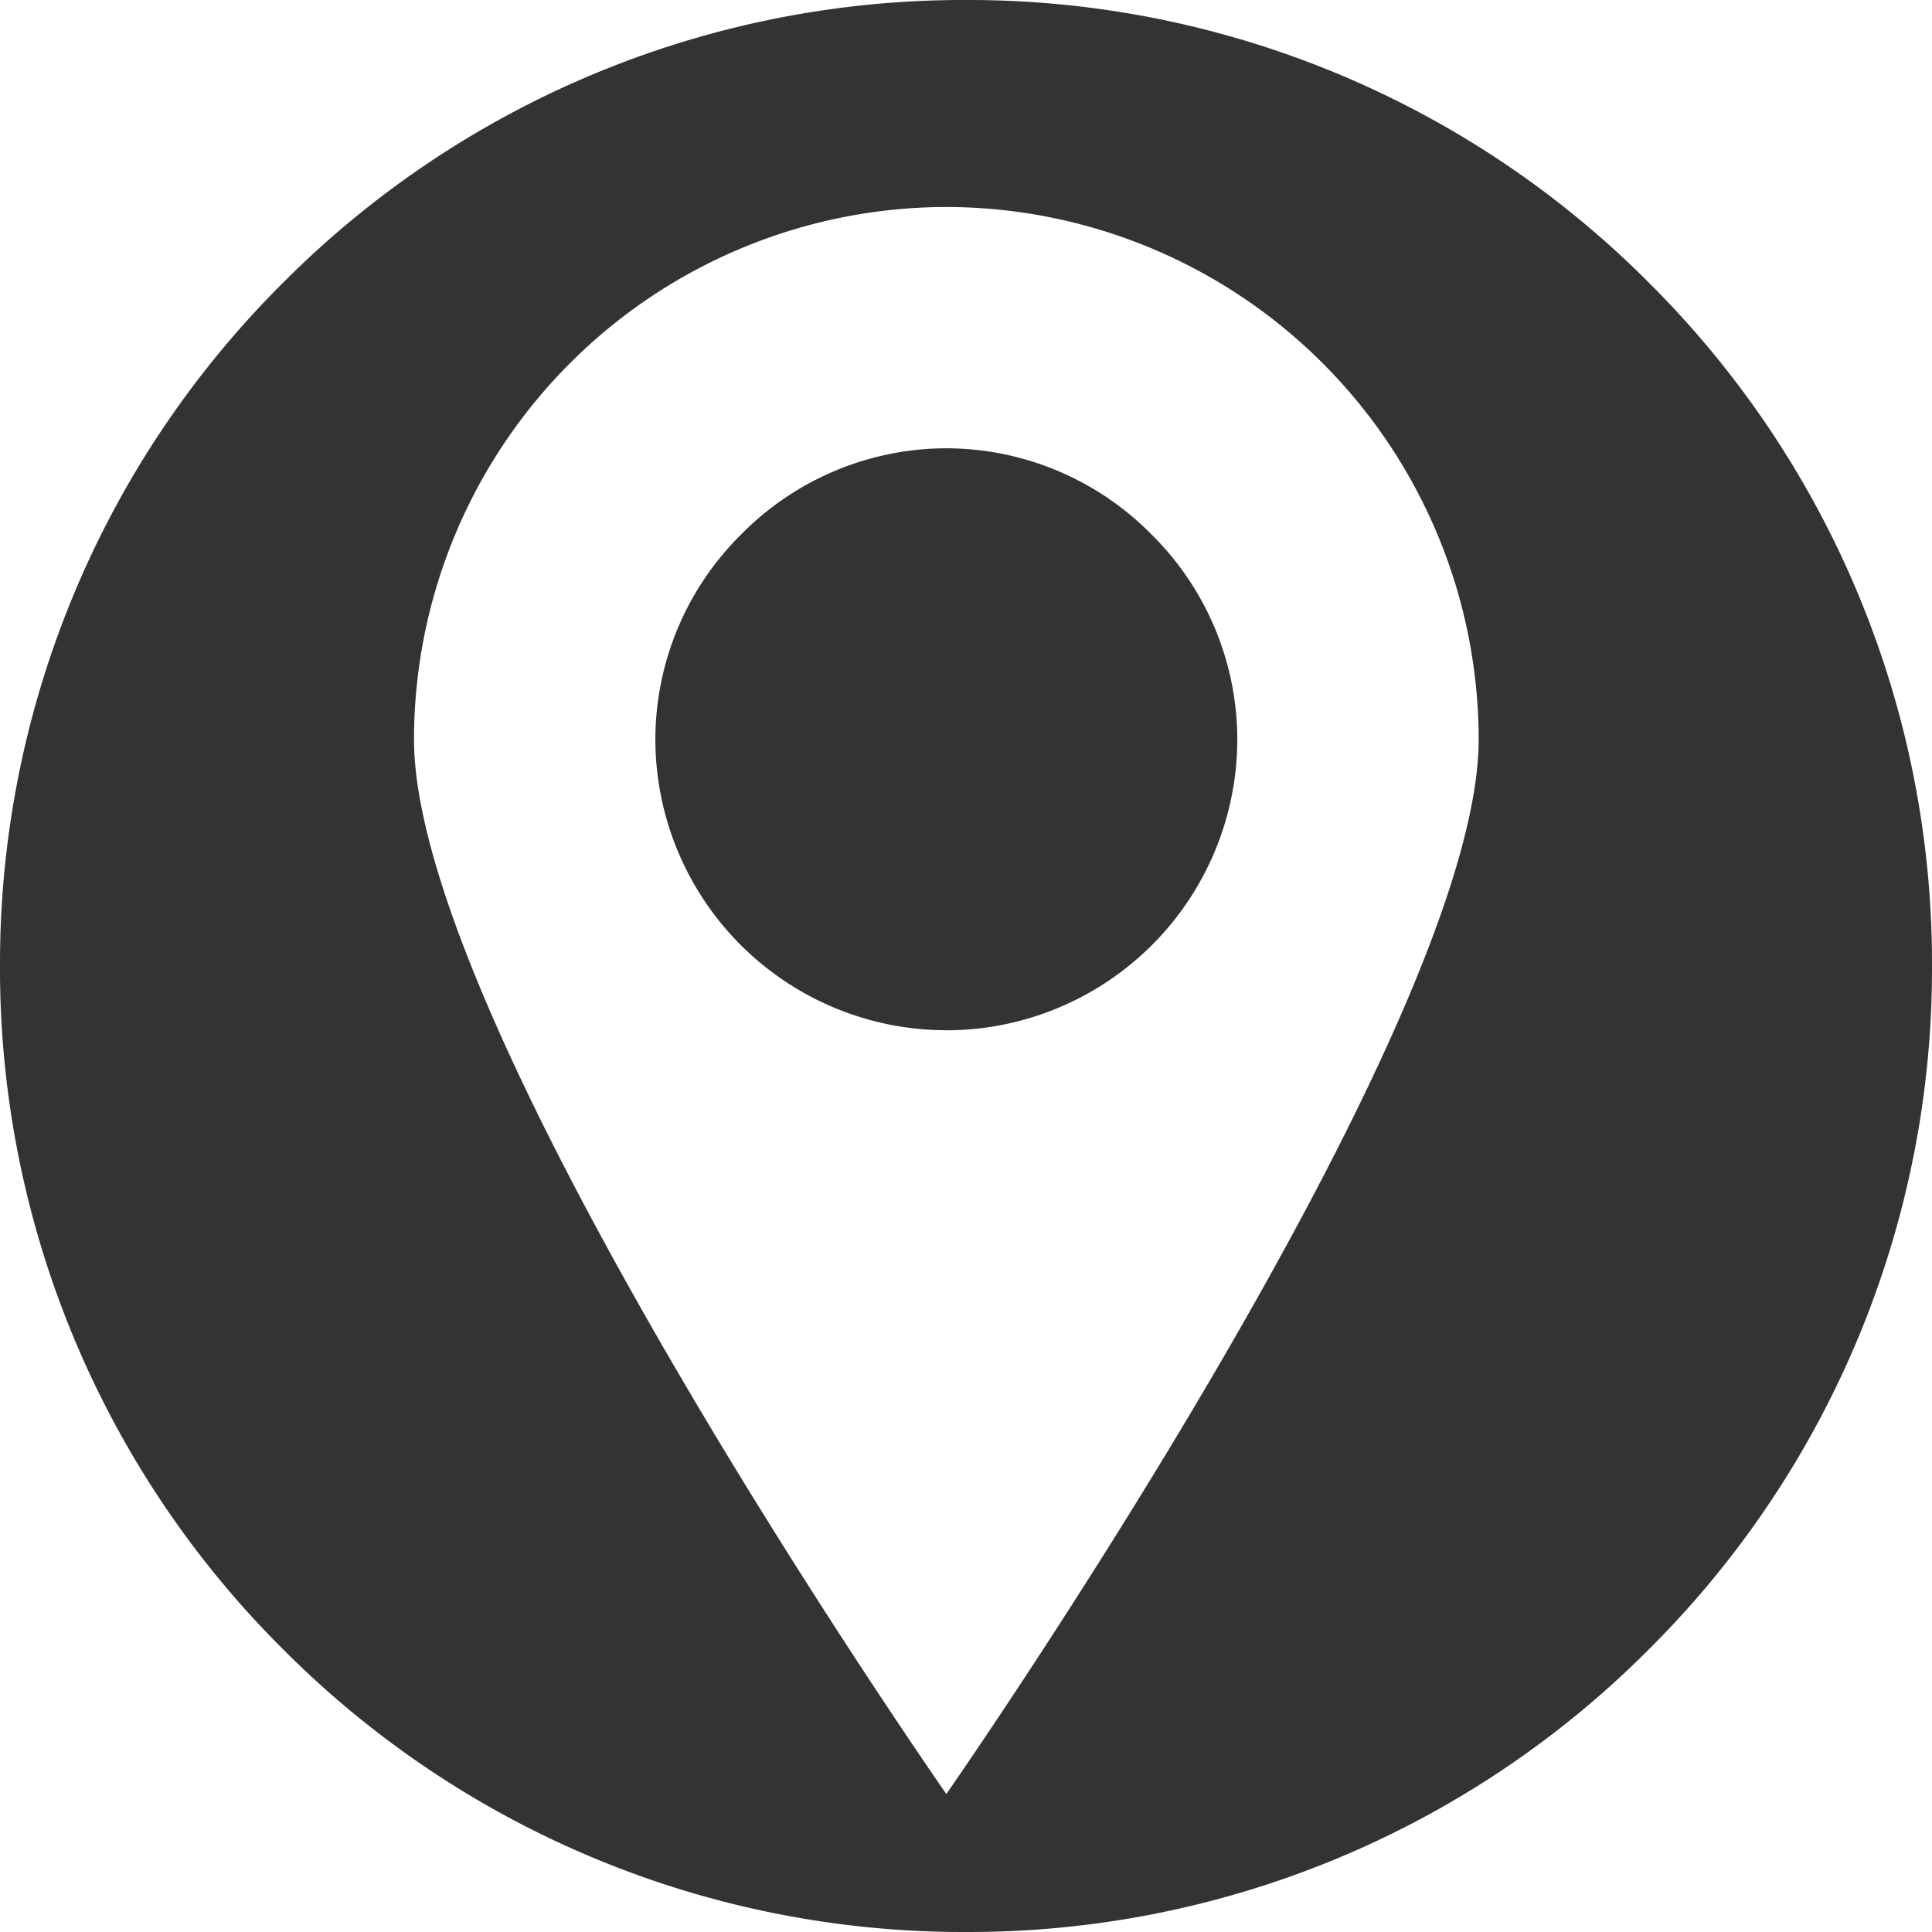
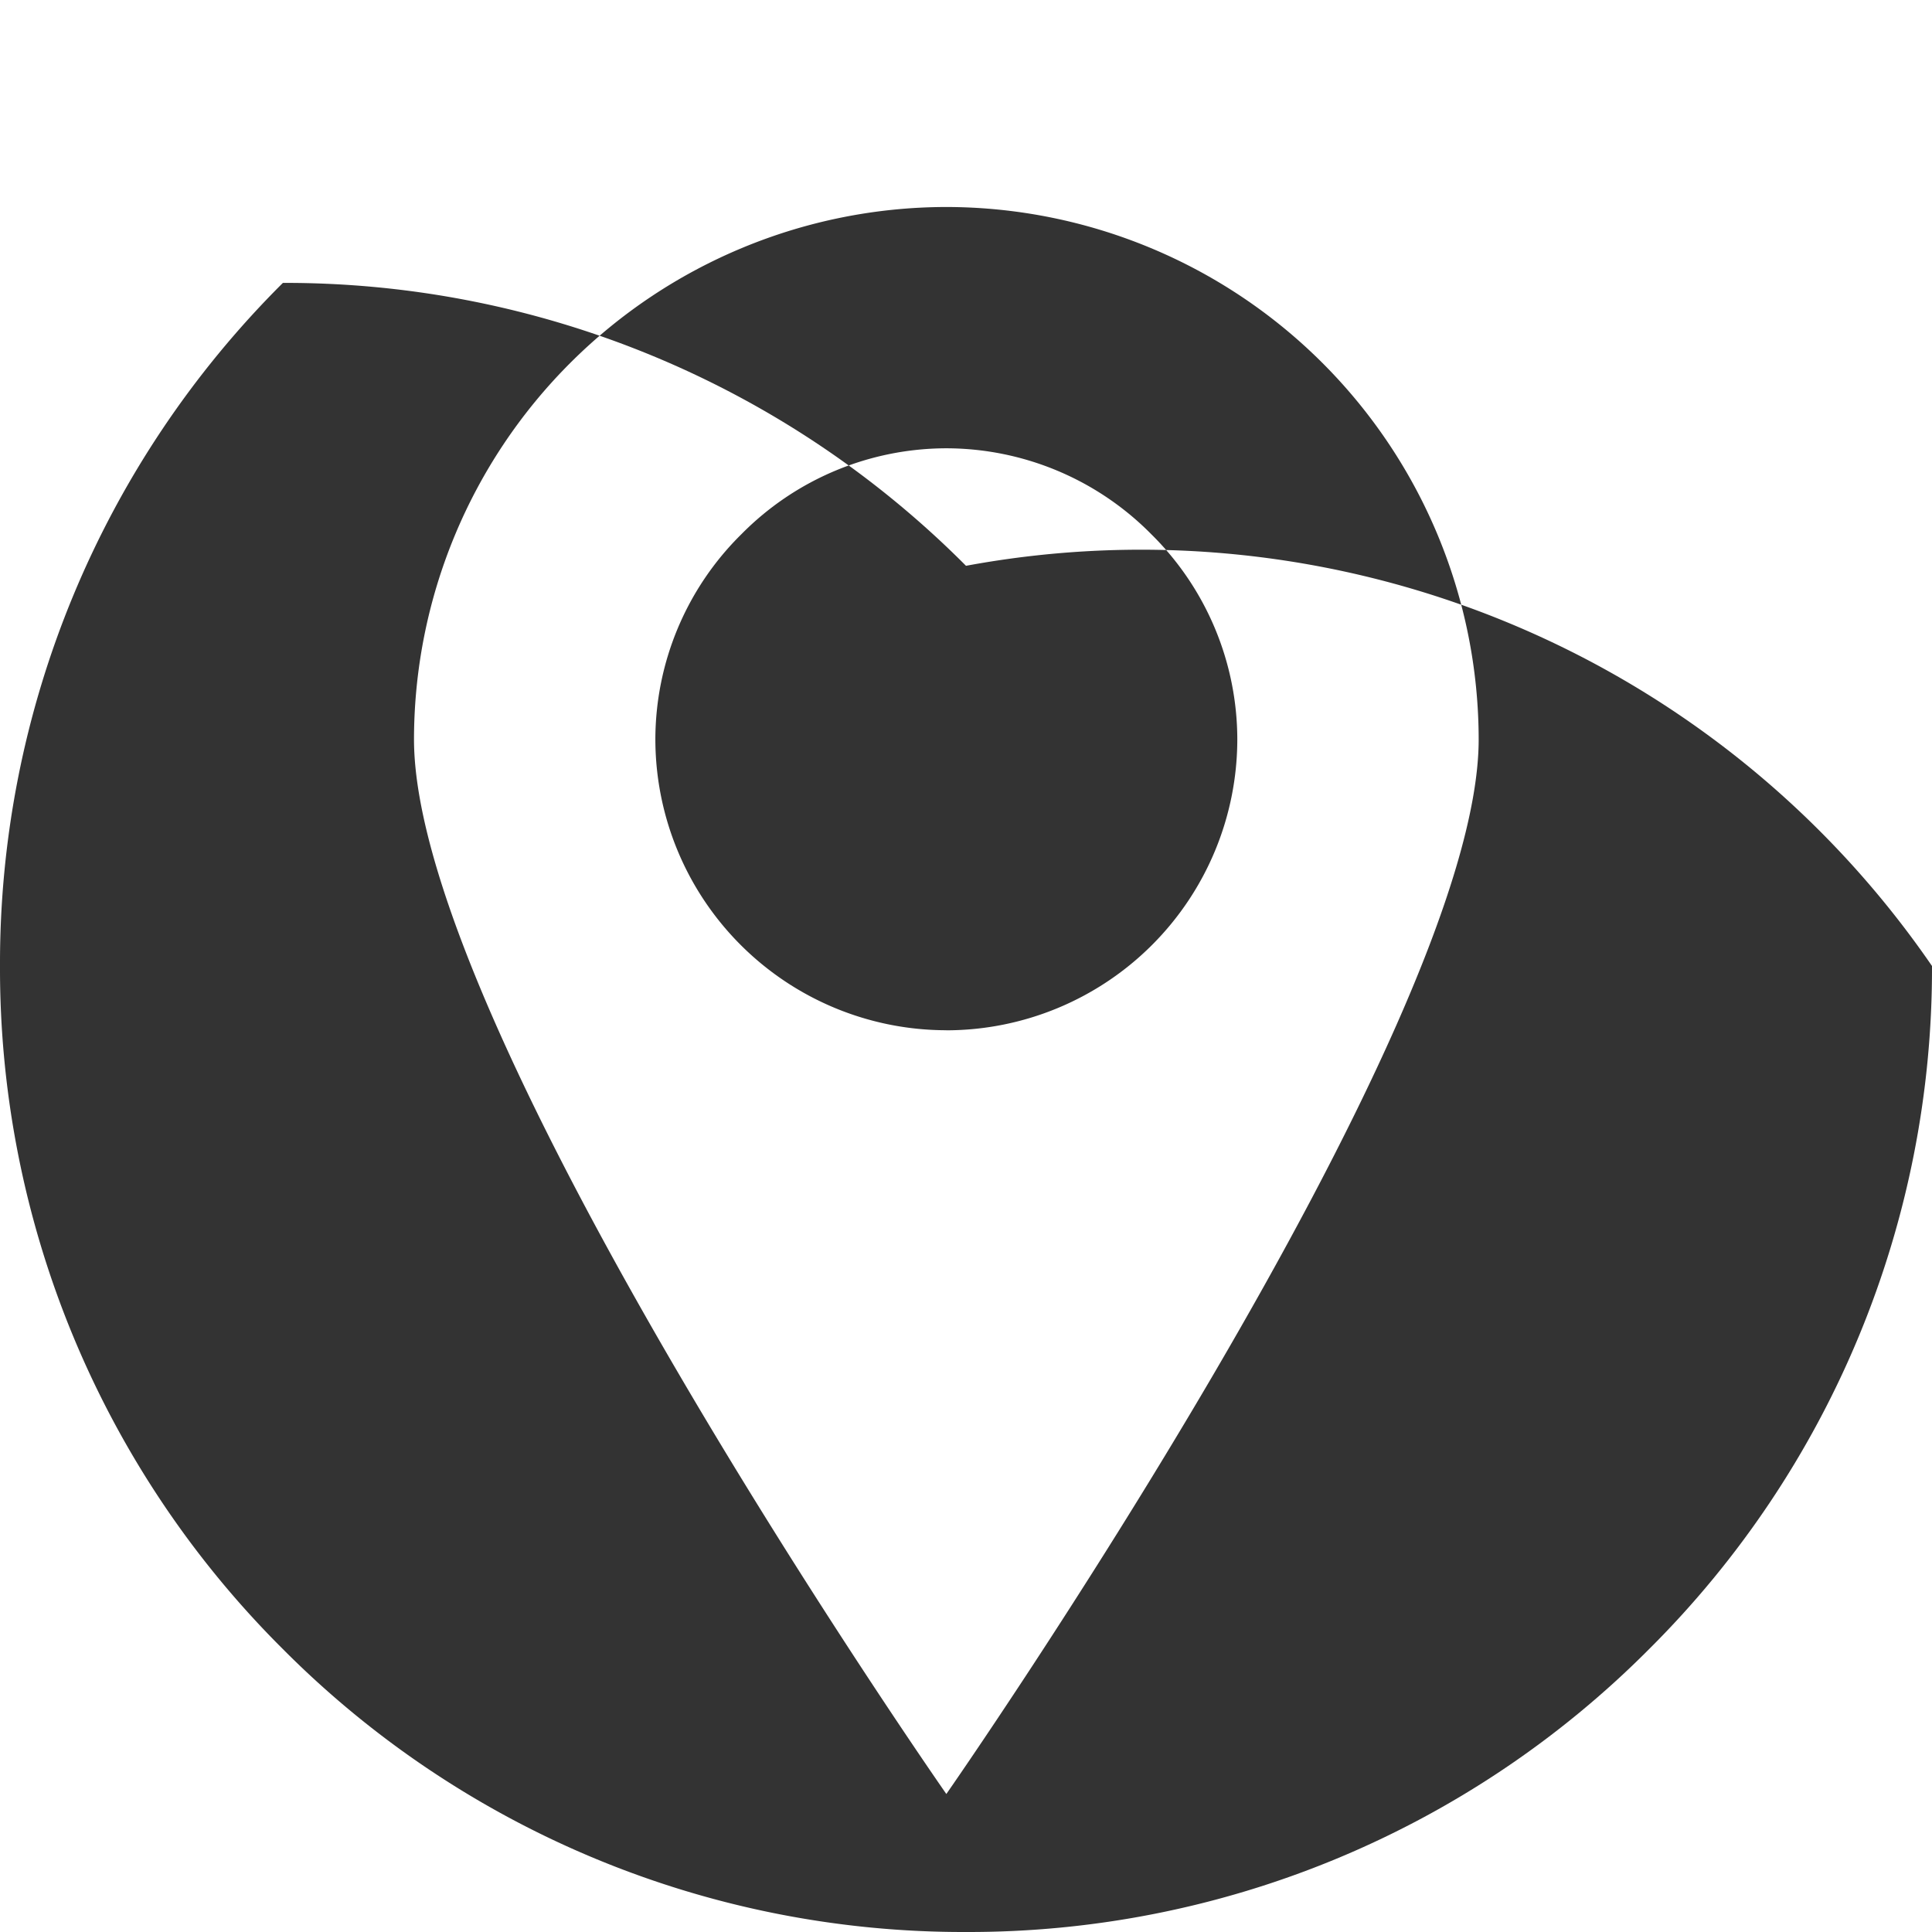
<svg xmlns="http://www.w3.org/2000/svg" id="Address" width="28" height="28.001" viewBox="0 0 28 28.001">
-   <path id="Subtraction_5" data-name="Subtraction 5" d="M3206,14a13.907,13.907,0,0,1-9.9-4.1A13.909,13.909,0,0,1,3192,0a13.909,13.909,0,0,1,4.1-9.9A13.907,13.907,0,0,1,3206-14a13.908,13.908,0,0,1,9.9,4.1A13.908,13.908,0,0,1,3220,0a13.908,13.908,0,0,1-4.1,9.9A13.908,13.908,0,0,1,3206,14Zm-.285-25A7.724,7.724,0,0,0,3198-3.285c0,4.216,7.638,15.174,7.715,15.285.076-.108,7.715-11.08,7.715-15.285A7.724,7.724,0,0,0,3205.715-11Zm0,11.931a4.221,4.221,0,0,1-4.217-4.217,4.183,4.183,0,0,1,1.246-2.971,4.181,4.181,0,0,1,2.971-1.246,4.182,4.182,0,0,1,2.971,1.246,4.184,4.184,0,0,1,1.246,2.971A4.221,4.221,0,0,1,3205.715.932Z" transform="translate(-3192 14)" fill="#333" />
+   <path id="Subtraction_5" data-name="Subtraction 5" d="M3206,14a13.907,13.907,0,0,1-9.9-4.1A13.909,13.909,0,0,1,3192,0a13.909,13.909,0,0,1,4.1-9.9a13.908,13.908,0,0,1,9.9,4.1A13.908,13.908,0,0,1,3220,0a13.908,13.908,0,0,1-4.1,9.9A13.908,13.908,0,0,1,3206,14Zm-.285-25A7.724,7.724,0,0,0,3198-3.285c0,4.216,7.638,15.174,7.715,15.285.076-.108,7.715-11.08,7.715-15.285A7.724,7.724,0,0,0,3205.715-11Zm0,11.931a4.221,4.221,0,0,1-4.217-4.217,4.183,4.183,0,0,1,1.246-2.971,4.181,4.181,0,0,1,2.971-1.246,4.182,4.182,0,0,1,2.971,1.246,4.184,4.184,0,0,1,1.246,2.971A4.221,4.221,0,0,1,3205.715.932Z" transform="translate(-3192 14)" fill="#333" />
</svg>